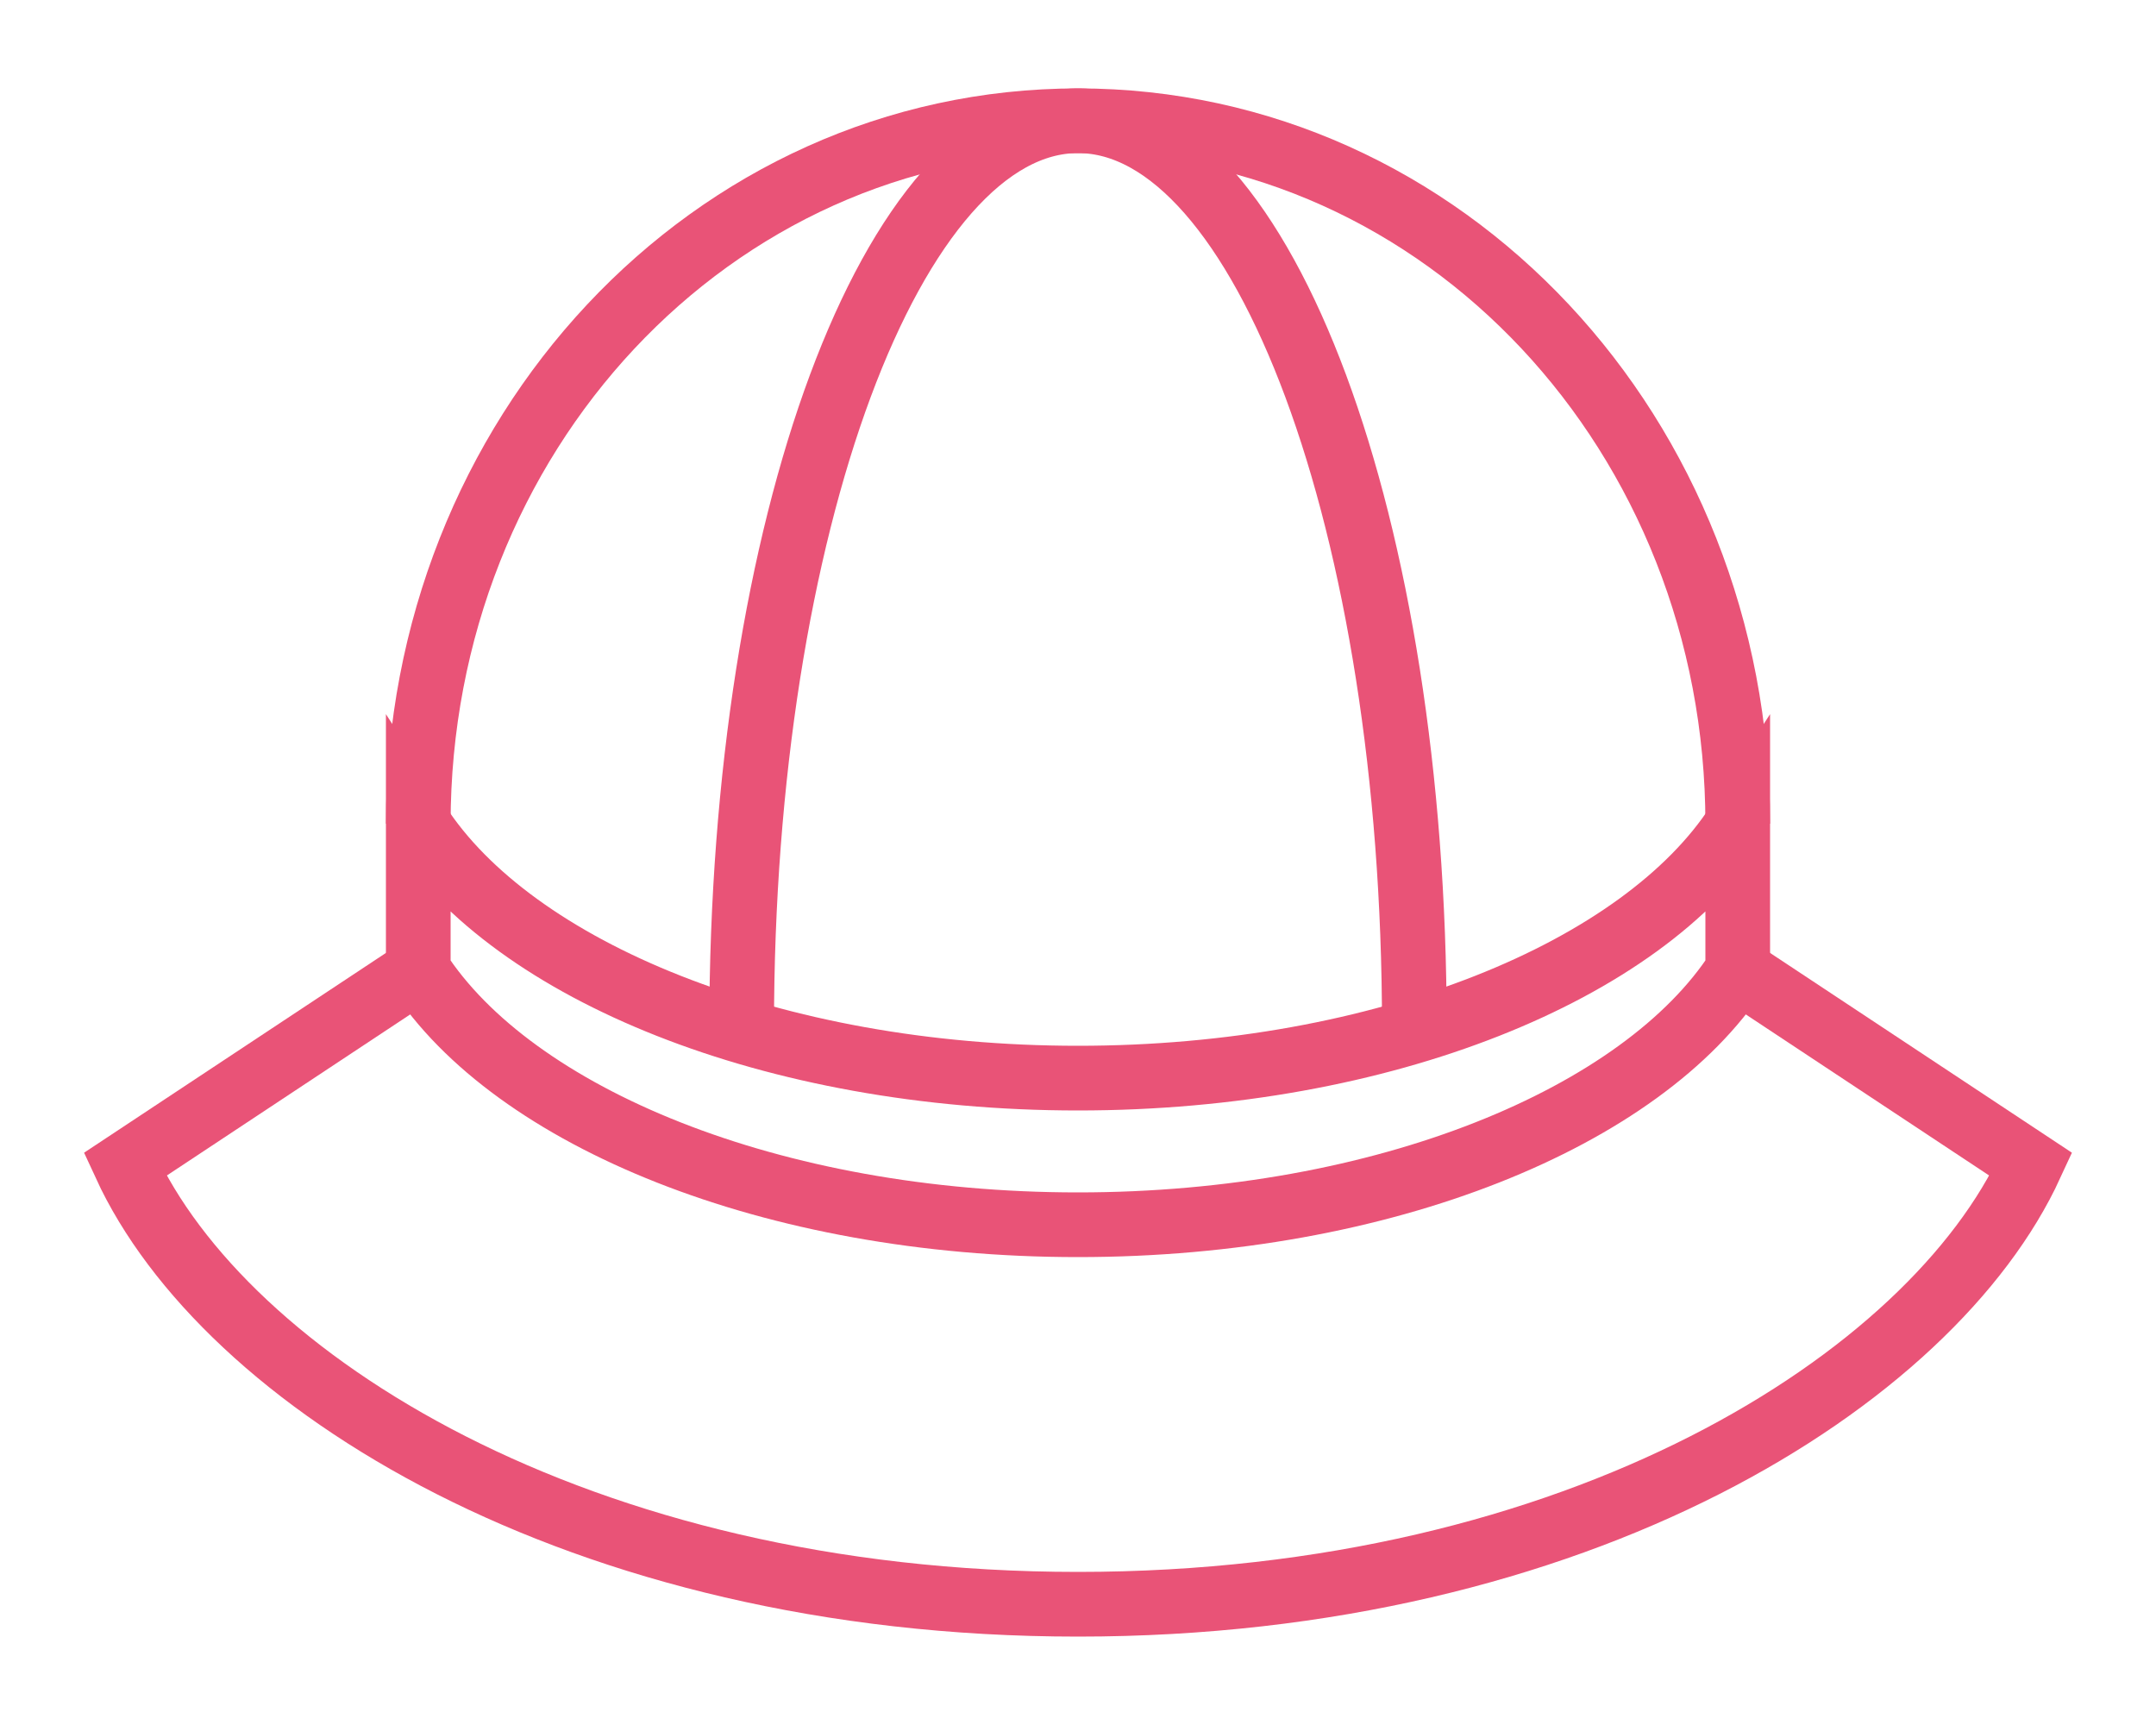
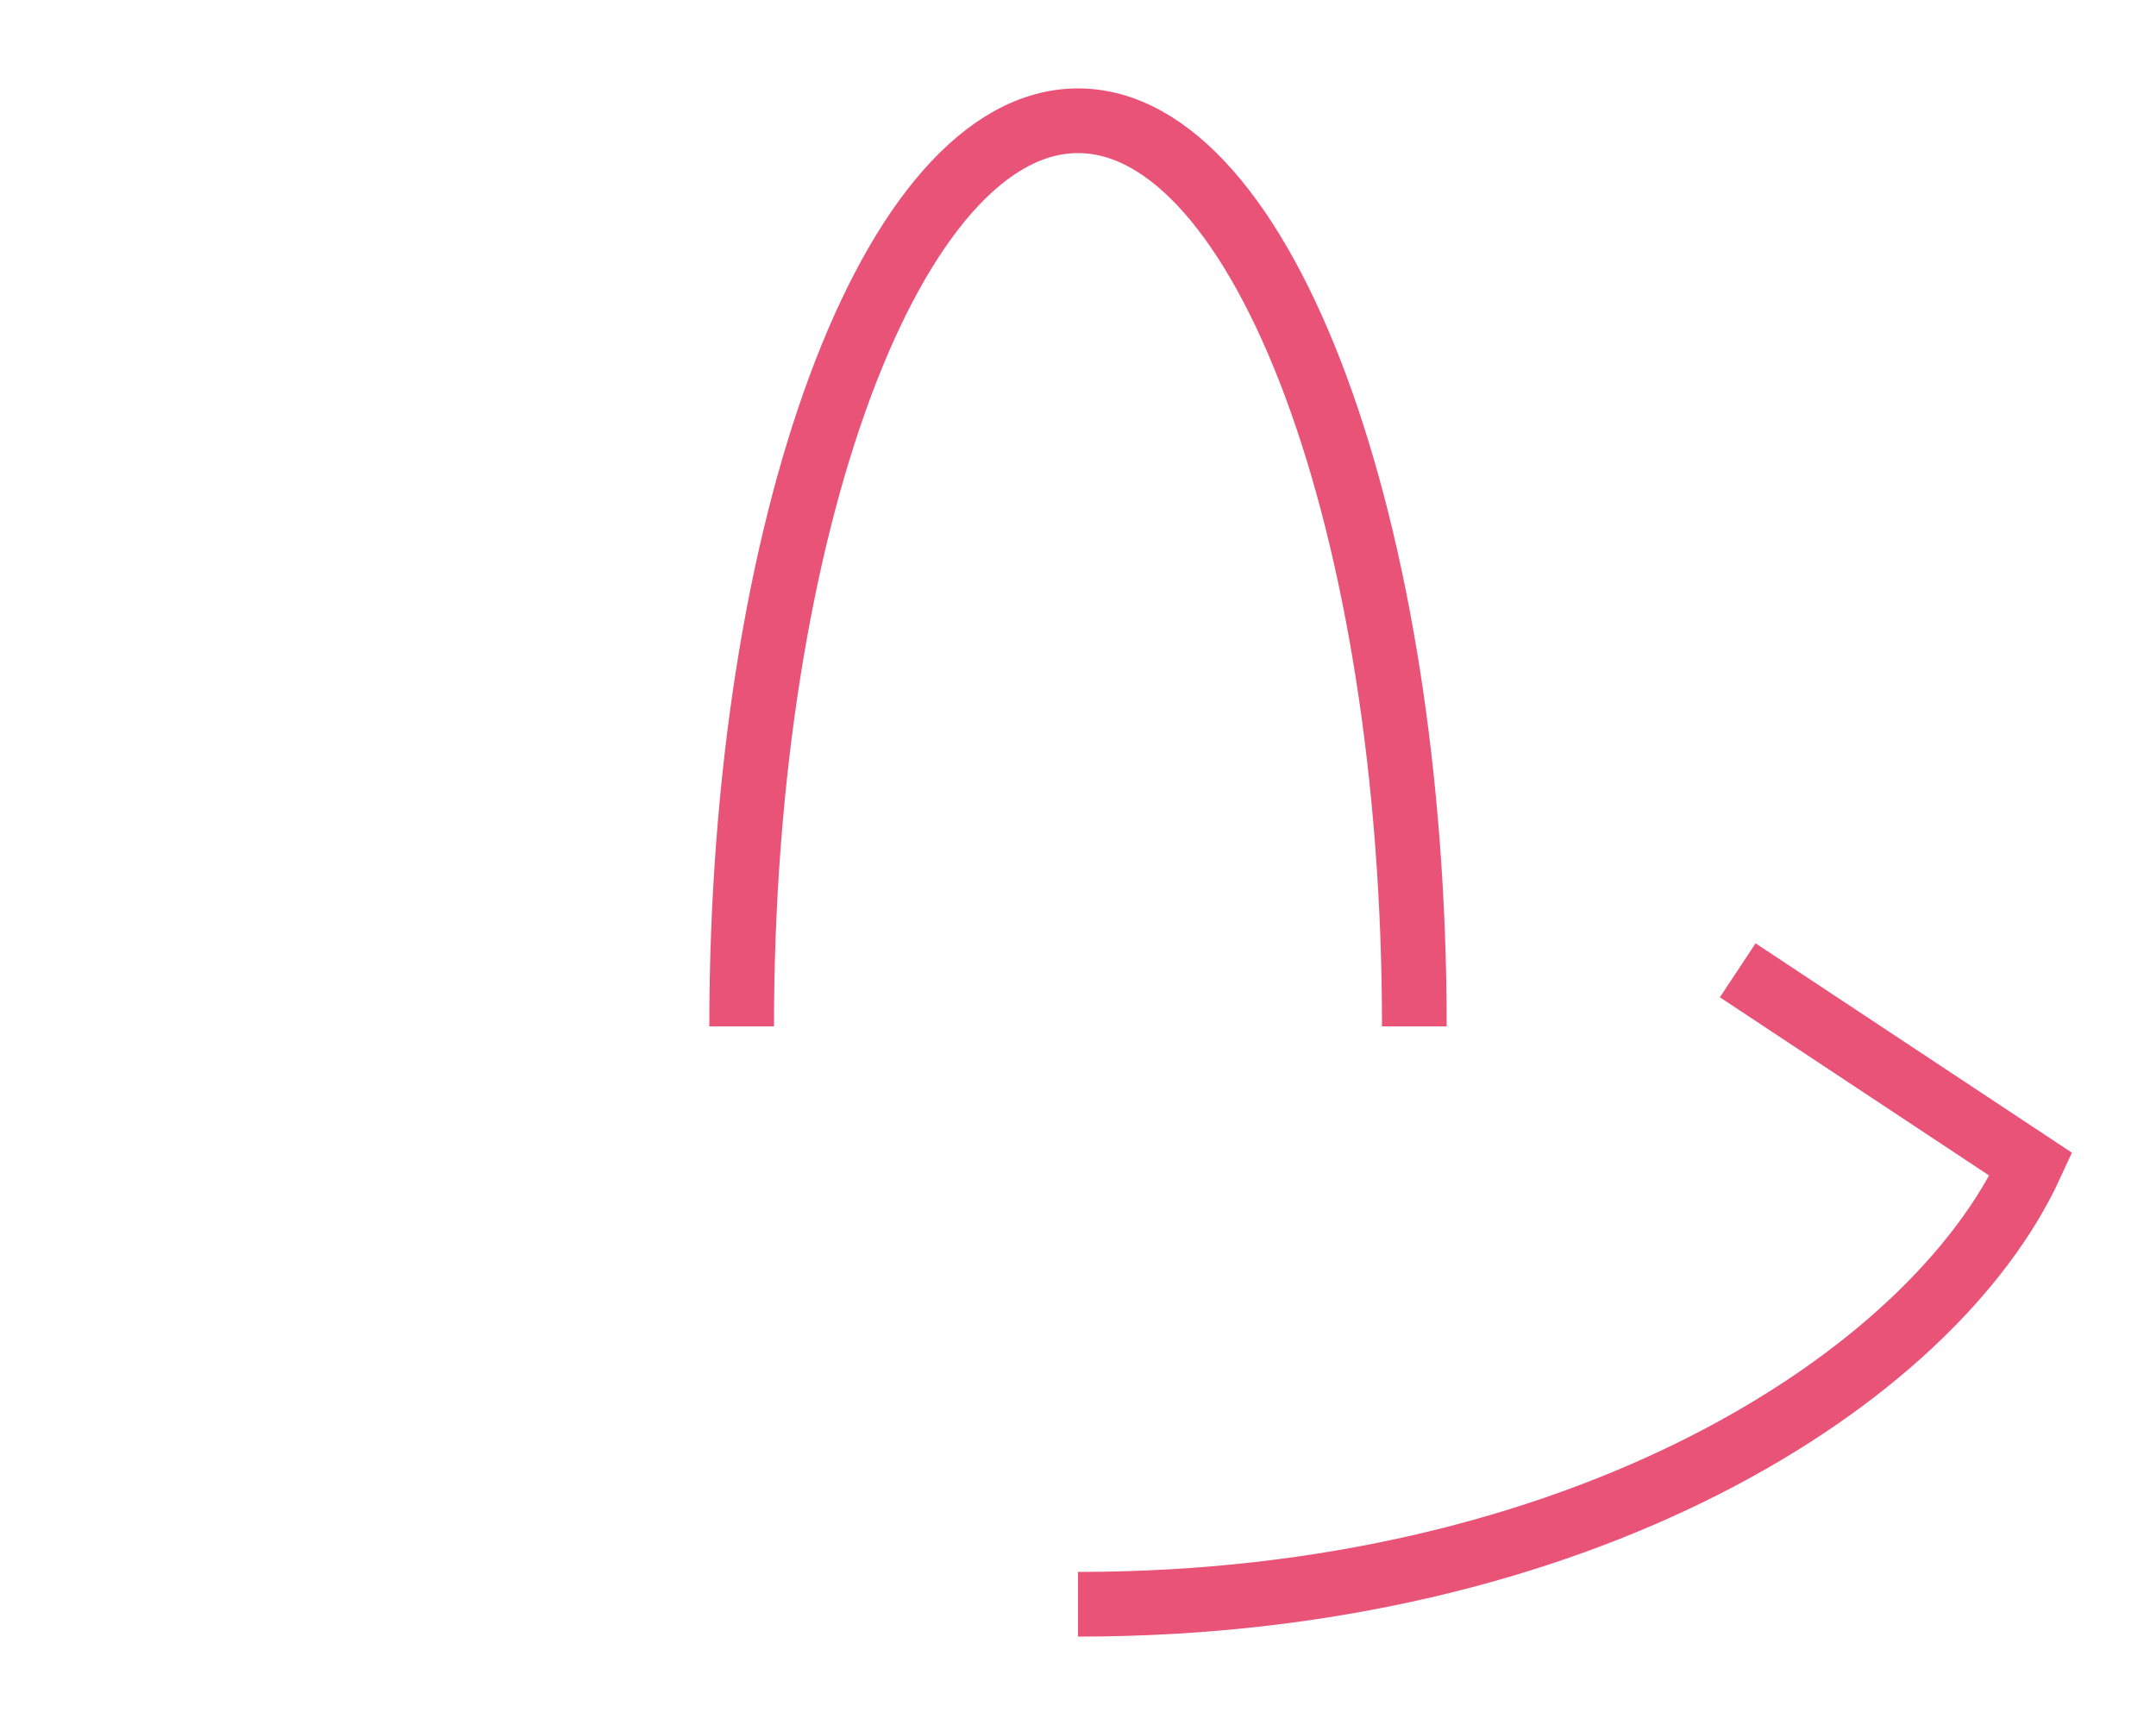
<svg xmlns="http://www.w3.org/2000/svg" version="1.1" id="_レイヤー_2" x="0px" y="0px" viewBox="0 0 50 40" style="enable-background:new 0 0 50 40;" xml:space="preserve">
  <style type="text/css">
	.st0{fill:none;stroke:#E95377;stroke-width:1.5;stroke-miterlimit:10;}
</style>
  <g id="_文字">
    <g>
      <path class="st0" d="M25,2.8c4.3,0,7.8,9.4,7.8,21" />
      <path class="st0" d="M25,2.8c-4.3,0-7.8,9.4-7.8,21" />
-       <path class="st0" d="M9.7,19.1c0-9,6.8-16.3,15.3-16.3s15.3,7.3,15.3,16.3" />
-       <path class="st0" d="M9.7,22.5c2.2,3.4,8.2,5.9,15.3,5.9s13.1-2.5,15.3-5.9v-3.4C38.1,22.5,32.1,25,25,25s-13.1-2.5-15.3-5.9V22.5    z" />
      <path class="st0" d="M25,37.2c11.6,0,19.8-5.2,22.1-10.2l-6.8-4.5" />
-       <path class="st0" d="M25,37.2C13.4,37.2,5.2,32,2.9,27l6.8-4.5" />
    </g>
  </g>
</svg>